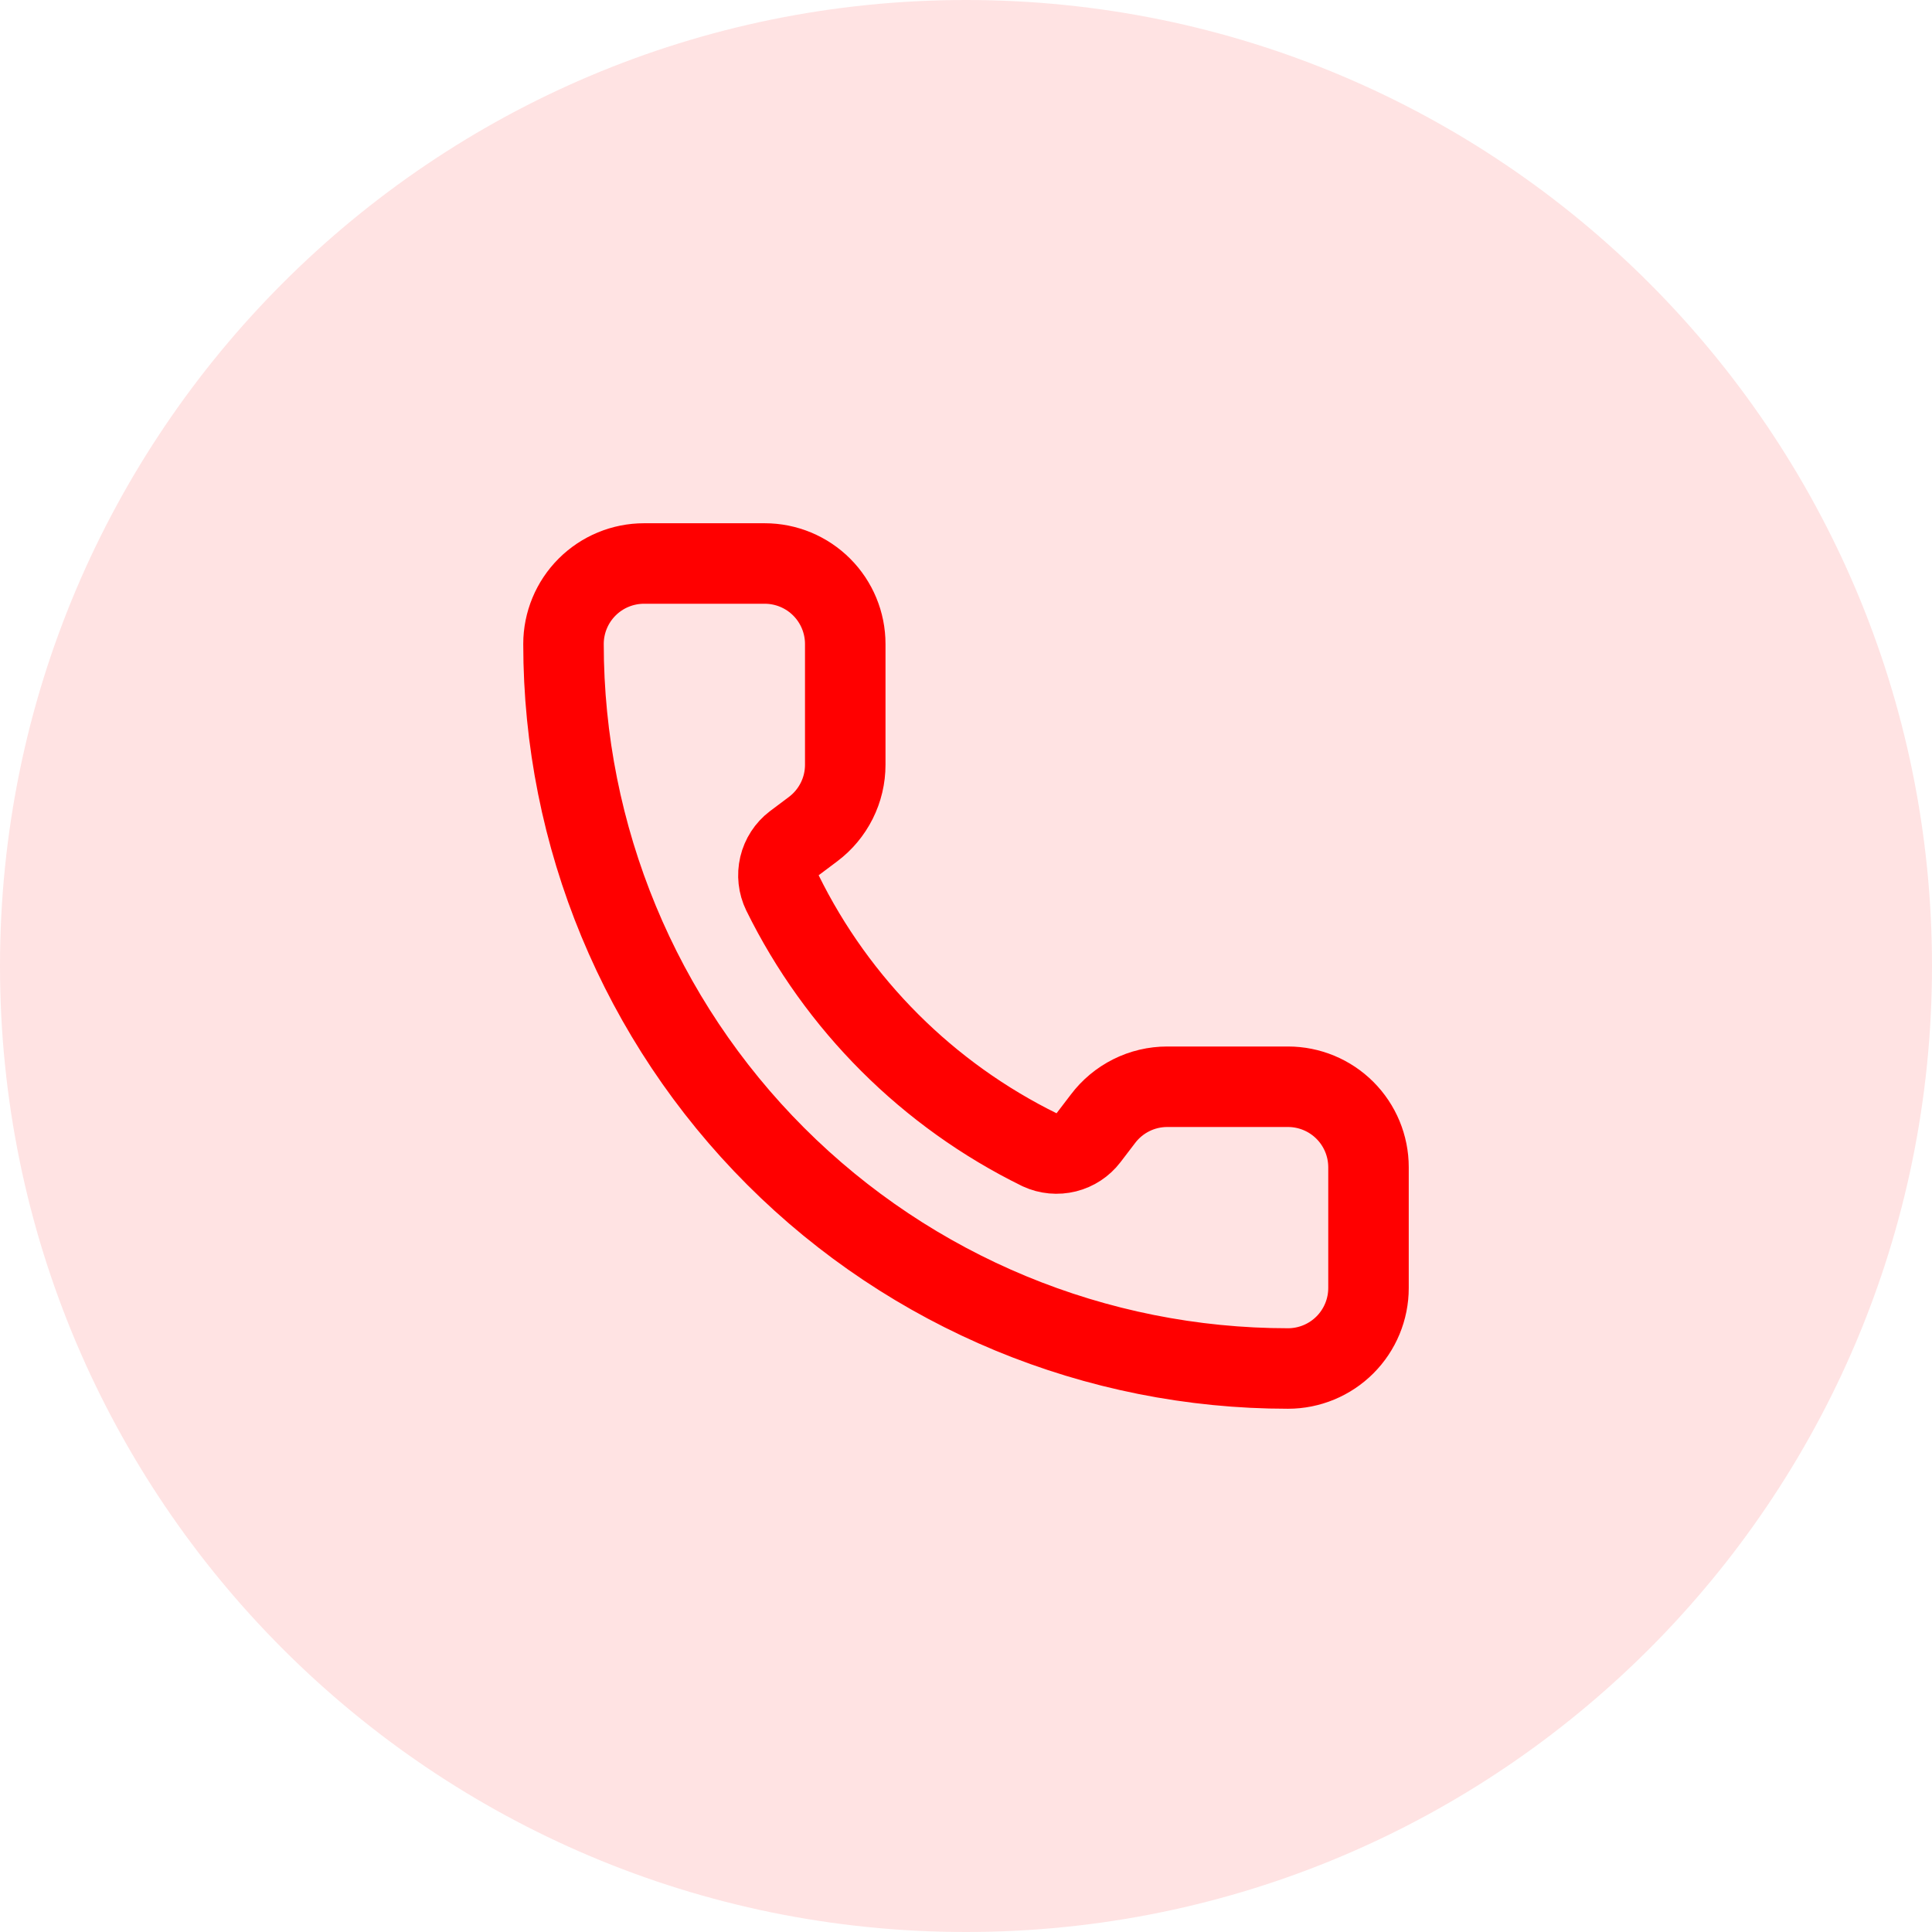
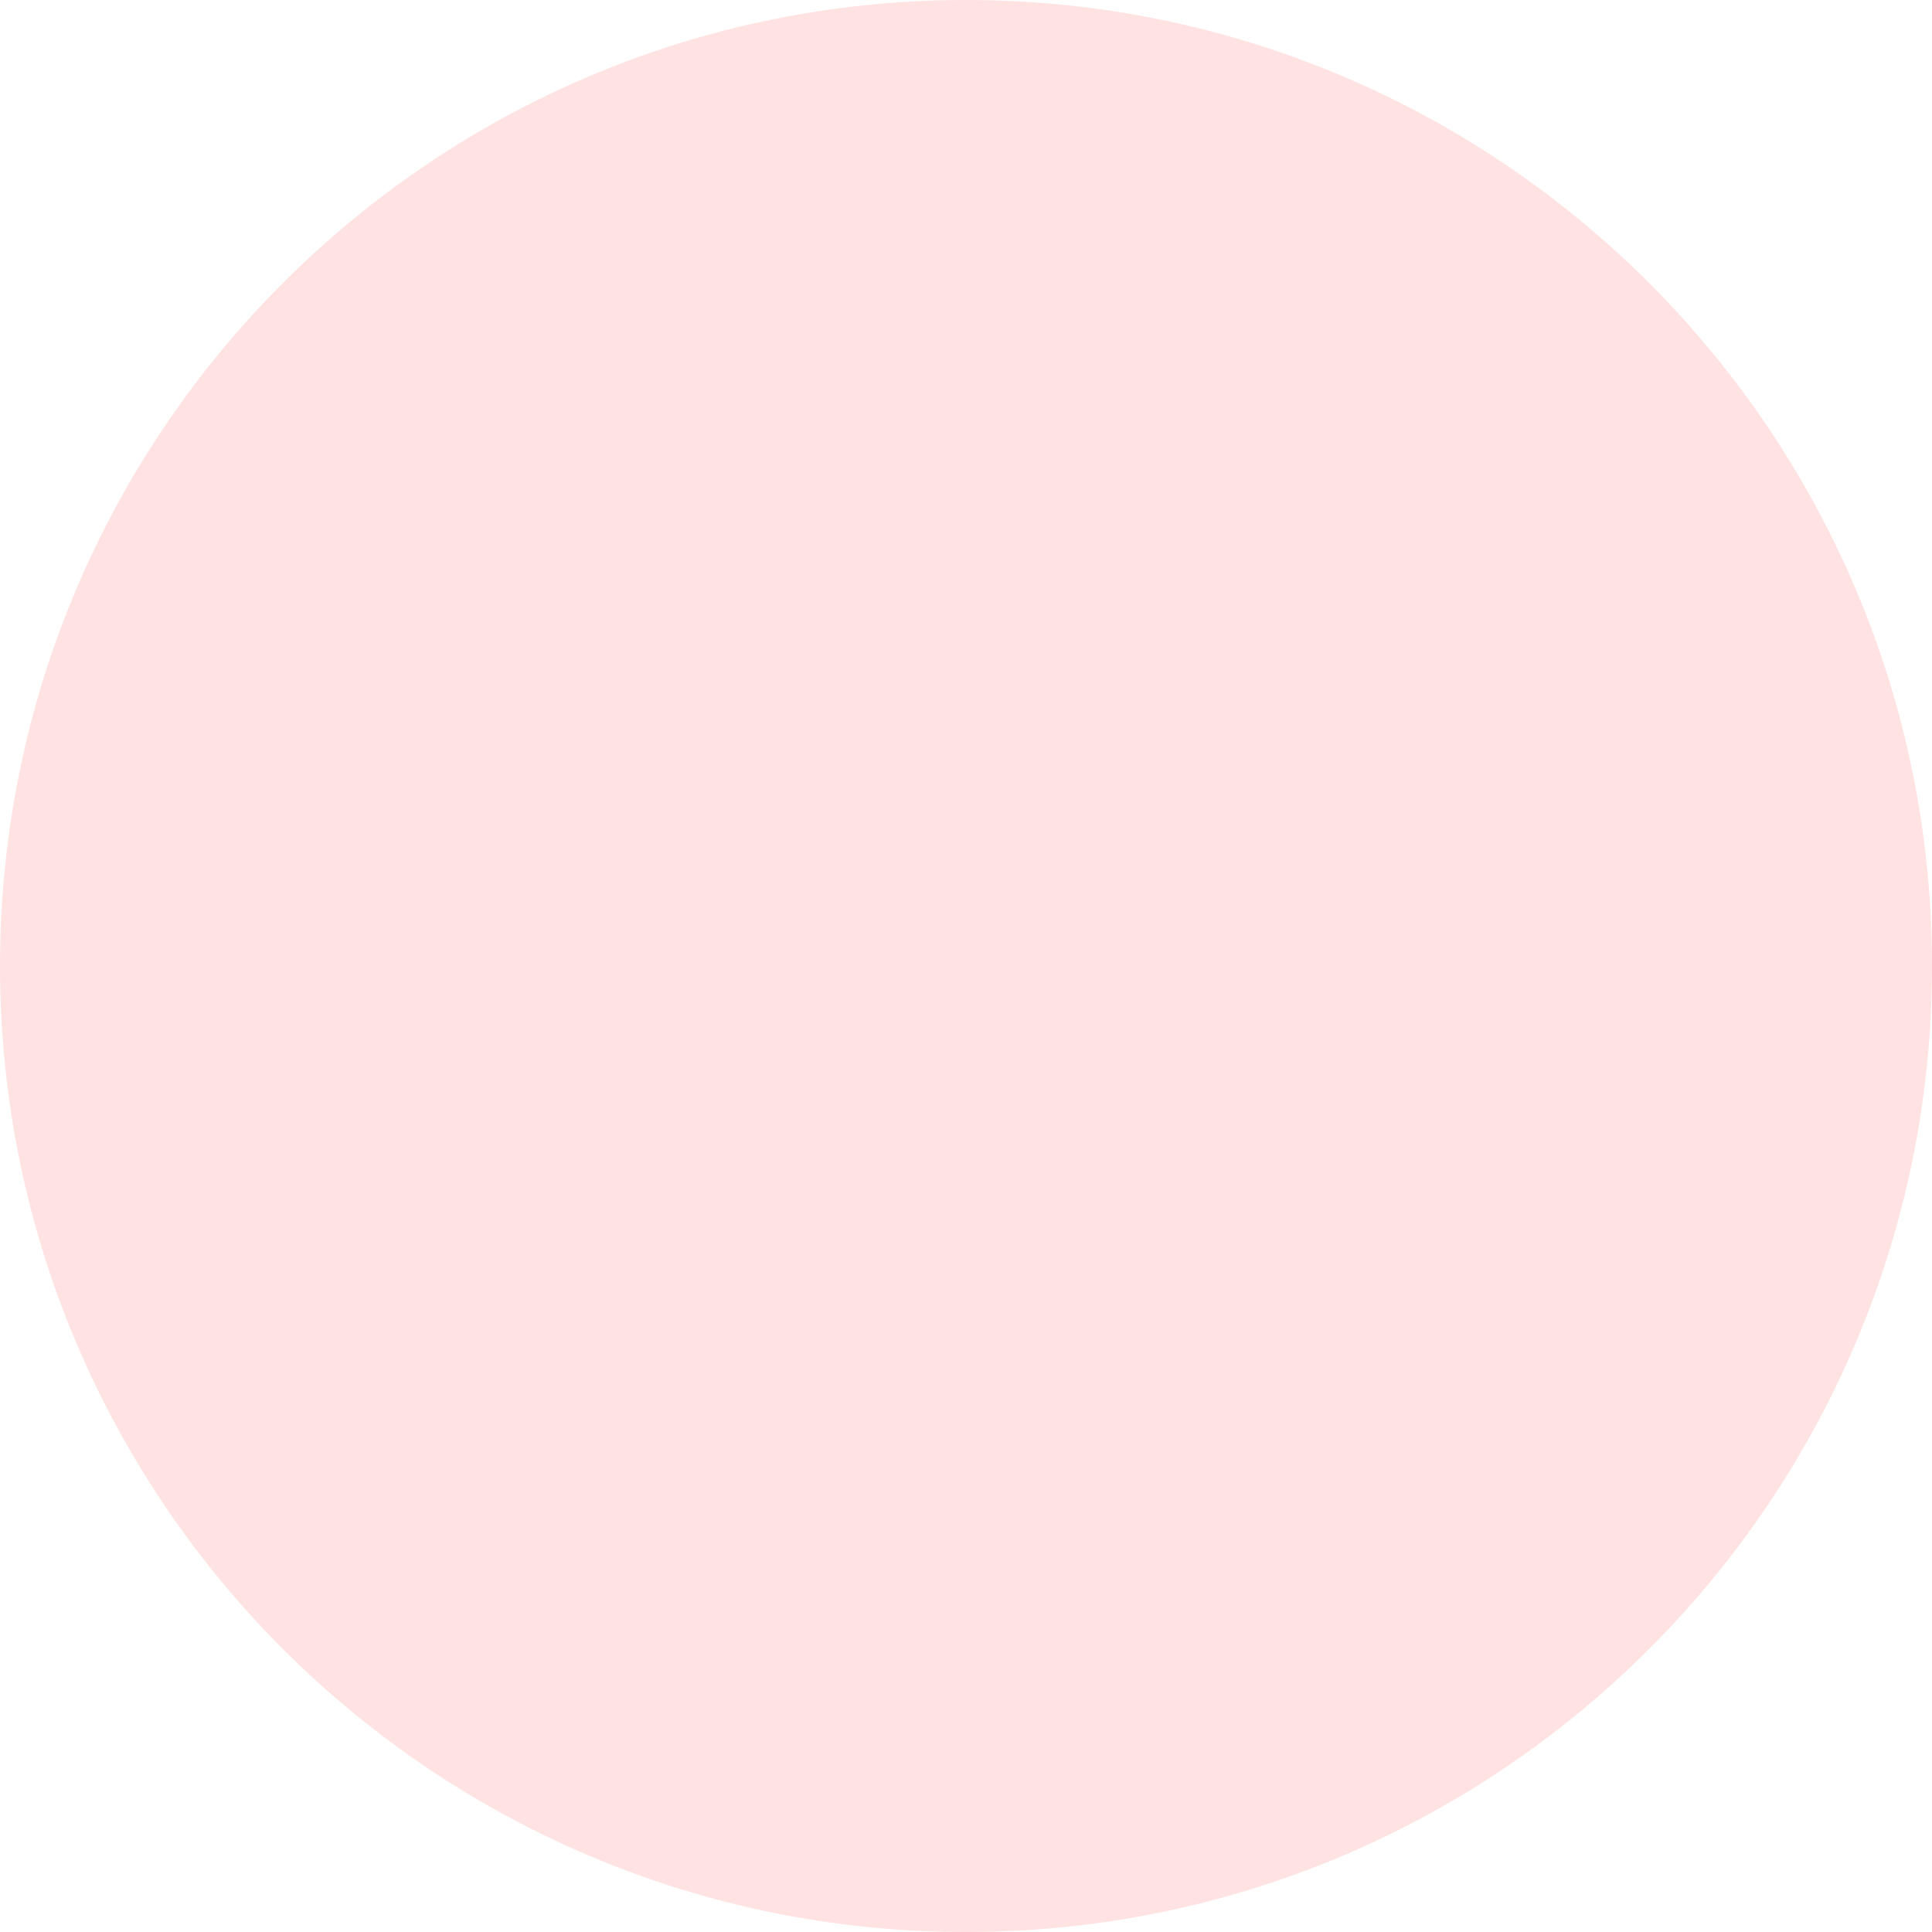
<svg xmlns="http://www.w3.org/2000/svg" width="48" height="48" viewBox="0 0 48 48" fill="none">
  <path d="M0 24C0 10.745 10.745 0 24 0C37.255 0 48 10.745 48 24C48 37.255 37.255 48 24 48C10.745 48 0 37.255 0 24Z" fill="#FF0000" fill-opacity="0.11" />
-   <path d="M25.832 28.568C26.038 28.663 26.271 28.684 26.492 28.629C26.712 28.574 26.907 28.446 27.045 28.265L27.4 27.8C27.586 27.552 27.828 27.35 28.106 27.211C28.383 27.072 28.689 27 29 27H32C32.53 27 33.039 27.211 33.414 27.586C33.789 27.961 34 28.47 34 29V32C34 32.53 33.789 33.039 33.414 33.414C33.039 33.789 32.53 34 32 34C27.226 34 22.648 32.104 19.272 28.728C15.896 25.352 14 20.774 14 16C14 15.47 14.211 14.961 14.586 14.586C14.961 14.211 15.47 14 16 14H19C19.53 14 20.039 14.211 20.414 14.586C20.789 14.961 21 15.47 21 16V19C21 19.311 20.928 19.617 20.789 19.894C20.65 20.172 20.448 20.414 20.2 20.6L19.732 20.951C19.548 21.091 19.419 21.291 19.366 21.515C19.313 21.74 19.339 21.976 19.44 22.184C20.807 24.96 23.054 27.205 25.832 28.568Z" stroke="#FF0000" stroke-width="2" stroke-linecap="round" stroke-linejoin="round" />
</svg>